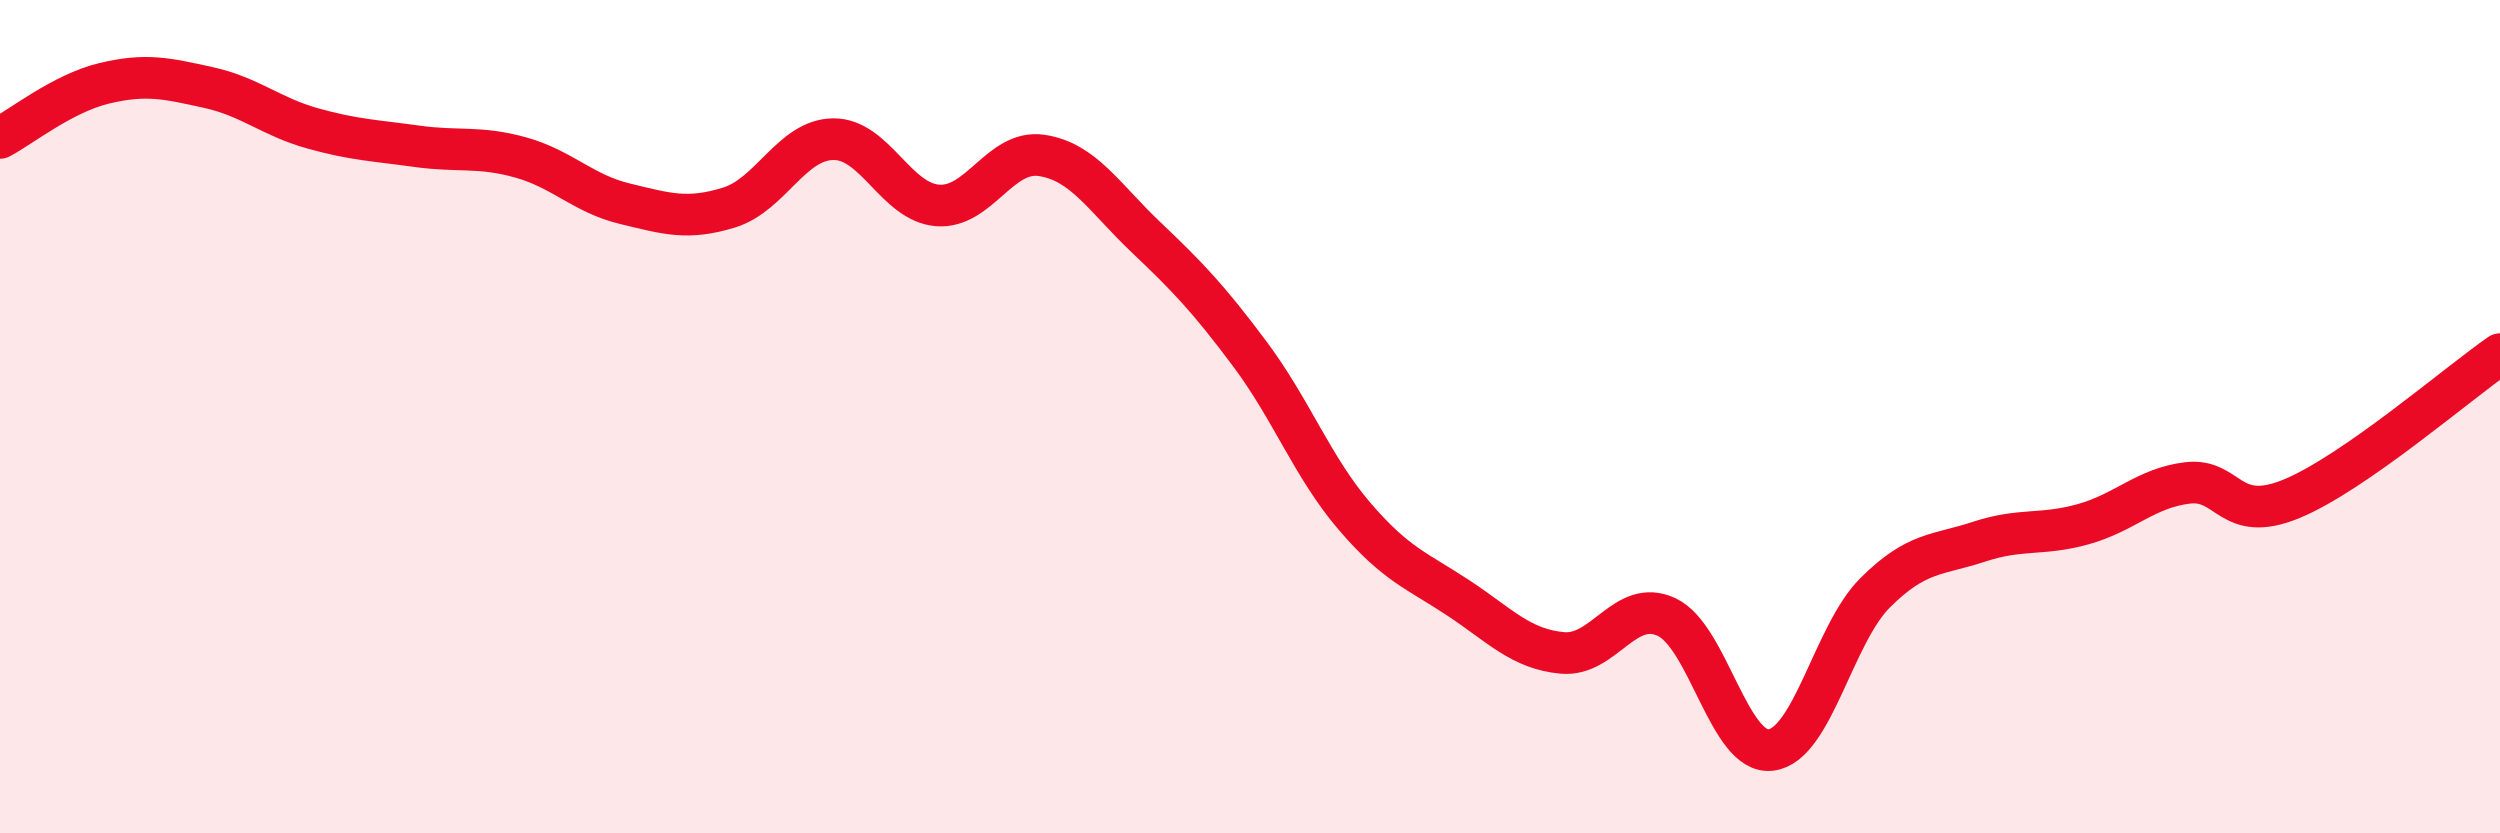
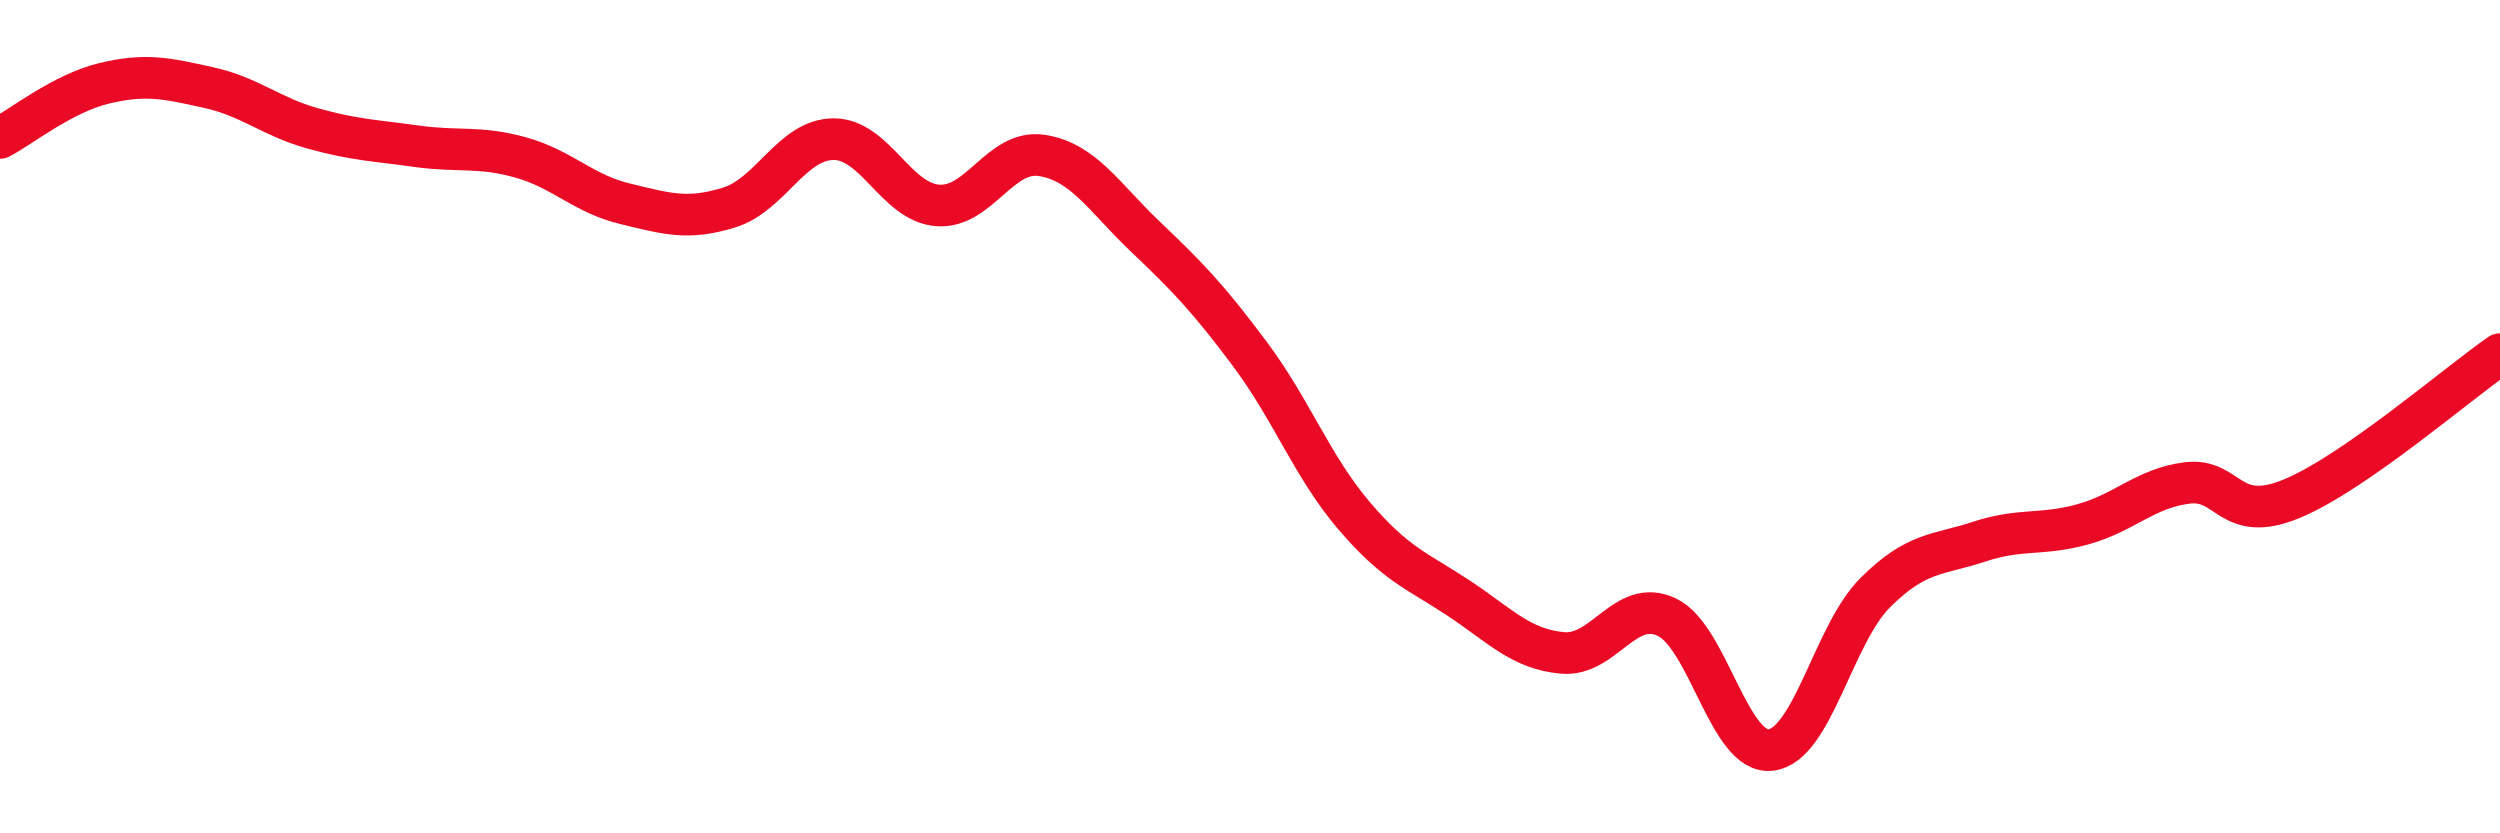
<svg xmlns="http://www.w3.org/2000/svg" width="60" height="20" viewBox="0 0 60 20">
-   <path d="M 0,3.31 C 0.5,3.05 1.5,2.24 2.5,2 C 3.5,1.76 4,1.88 5,2.1 C 6,2.32 6.5,2.8 7.5,3.08 C 8.5,3.36 9,3.37 10,3.51 C 11,3.65 11.5,3.5 12.5,3.78 C 13.5,4.06 14,4.65 15,4.89 C 16,5.13 16.5,5.29 17.5,4.98 C 18.5,4.67 19,3.35 20,3.34 C 21,3.33 21.5,4.85 22.5,4.93 C 23.5,5.01 24,3.58 25,3.73 C 26,3.88 26.5,4.74 27.5,5.69 C 28.5,6.64 29,7.16 30,8.5 C 31,9.84 31.5,11.21 32.5,12.38 C 33.5,13.55 34,13.69 35,14.35 C 36,15.01 36.5,15.58 37.5,15.67 C 38.5,15.76 39,14.34 40,14.81 C 41,15.28 41.5,18.12 42.5,18 C 43.5,17.88 44,15.23 45,14.23 C 46,13.23 46.5,13.33 47.5,13 C 48.5,12.67 49,12.86 50,12.58 C 51,12.3 51.5,11.71 52.5,11.59 C 53.5,11.47 53.5,12.59 55,11.97 C 56.5,11.35 59,9.19 60,8.5L60 20L0 20Z" fill="#EB0A25" opacity="0.1" stroke-linecap="round" stroke-linejoin="round" />
  <path d="M 0,3.31 C 0.5,3.05 1.5,2.24 2.5,2 C 3.5,1.76 4,1.88 5,2.1 C 6,2.32 6.5,2.8 7.5,3.08 C 8.5,3.36 9,3.37 10,3.51 C 11,3.65 11.5,3.5 12.5,3.78 C 13.5,4.06 14,4.65 15,4.89 C 16,5.13 16.5,5.29 17.5,4.98 C 18.5,4.67 19,3.35 20,3.34 C 21,3.33 21.5,4.85 22.5,4.93 C 23.5,5.01 24,3.58 25,3.73 C 26,3.88 26.5,4.74 27.5,5.69 C 28.5,6.64 29,7.16 30,8.5 C 31,9.84 31.5,11.21 32.5,12.38 C 33.5,13.55 34,13.69 35,14.35 C 36,15.01 36.5,15.58 37.5,15.67 C 38.5,15.76 39,14.34 40,14.81 C 41,15.28 41.5,18.12 42.5,18 C 43.5,17.88 44,15.23 45,14.23 C 46,13.23 46.5,13.33 47.5,13 C 48.5,12.67 49,12.86 50,12.58 C 51,12.3 51.5,11.71 52.5,11.59 C 53.5,11.47 53.5,12.59 55,11.97 C 56.5,11.35 59,9.19 60,8.5" stroke="#EB0A25" stroke-width="1" fill="none" stroke-linecap="round" stroke-linejoin="round" />
</svg>